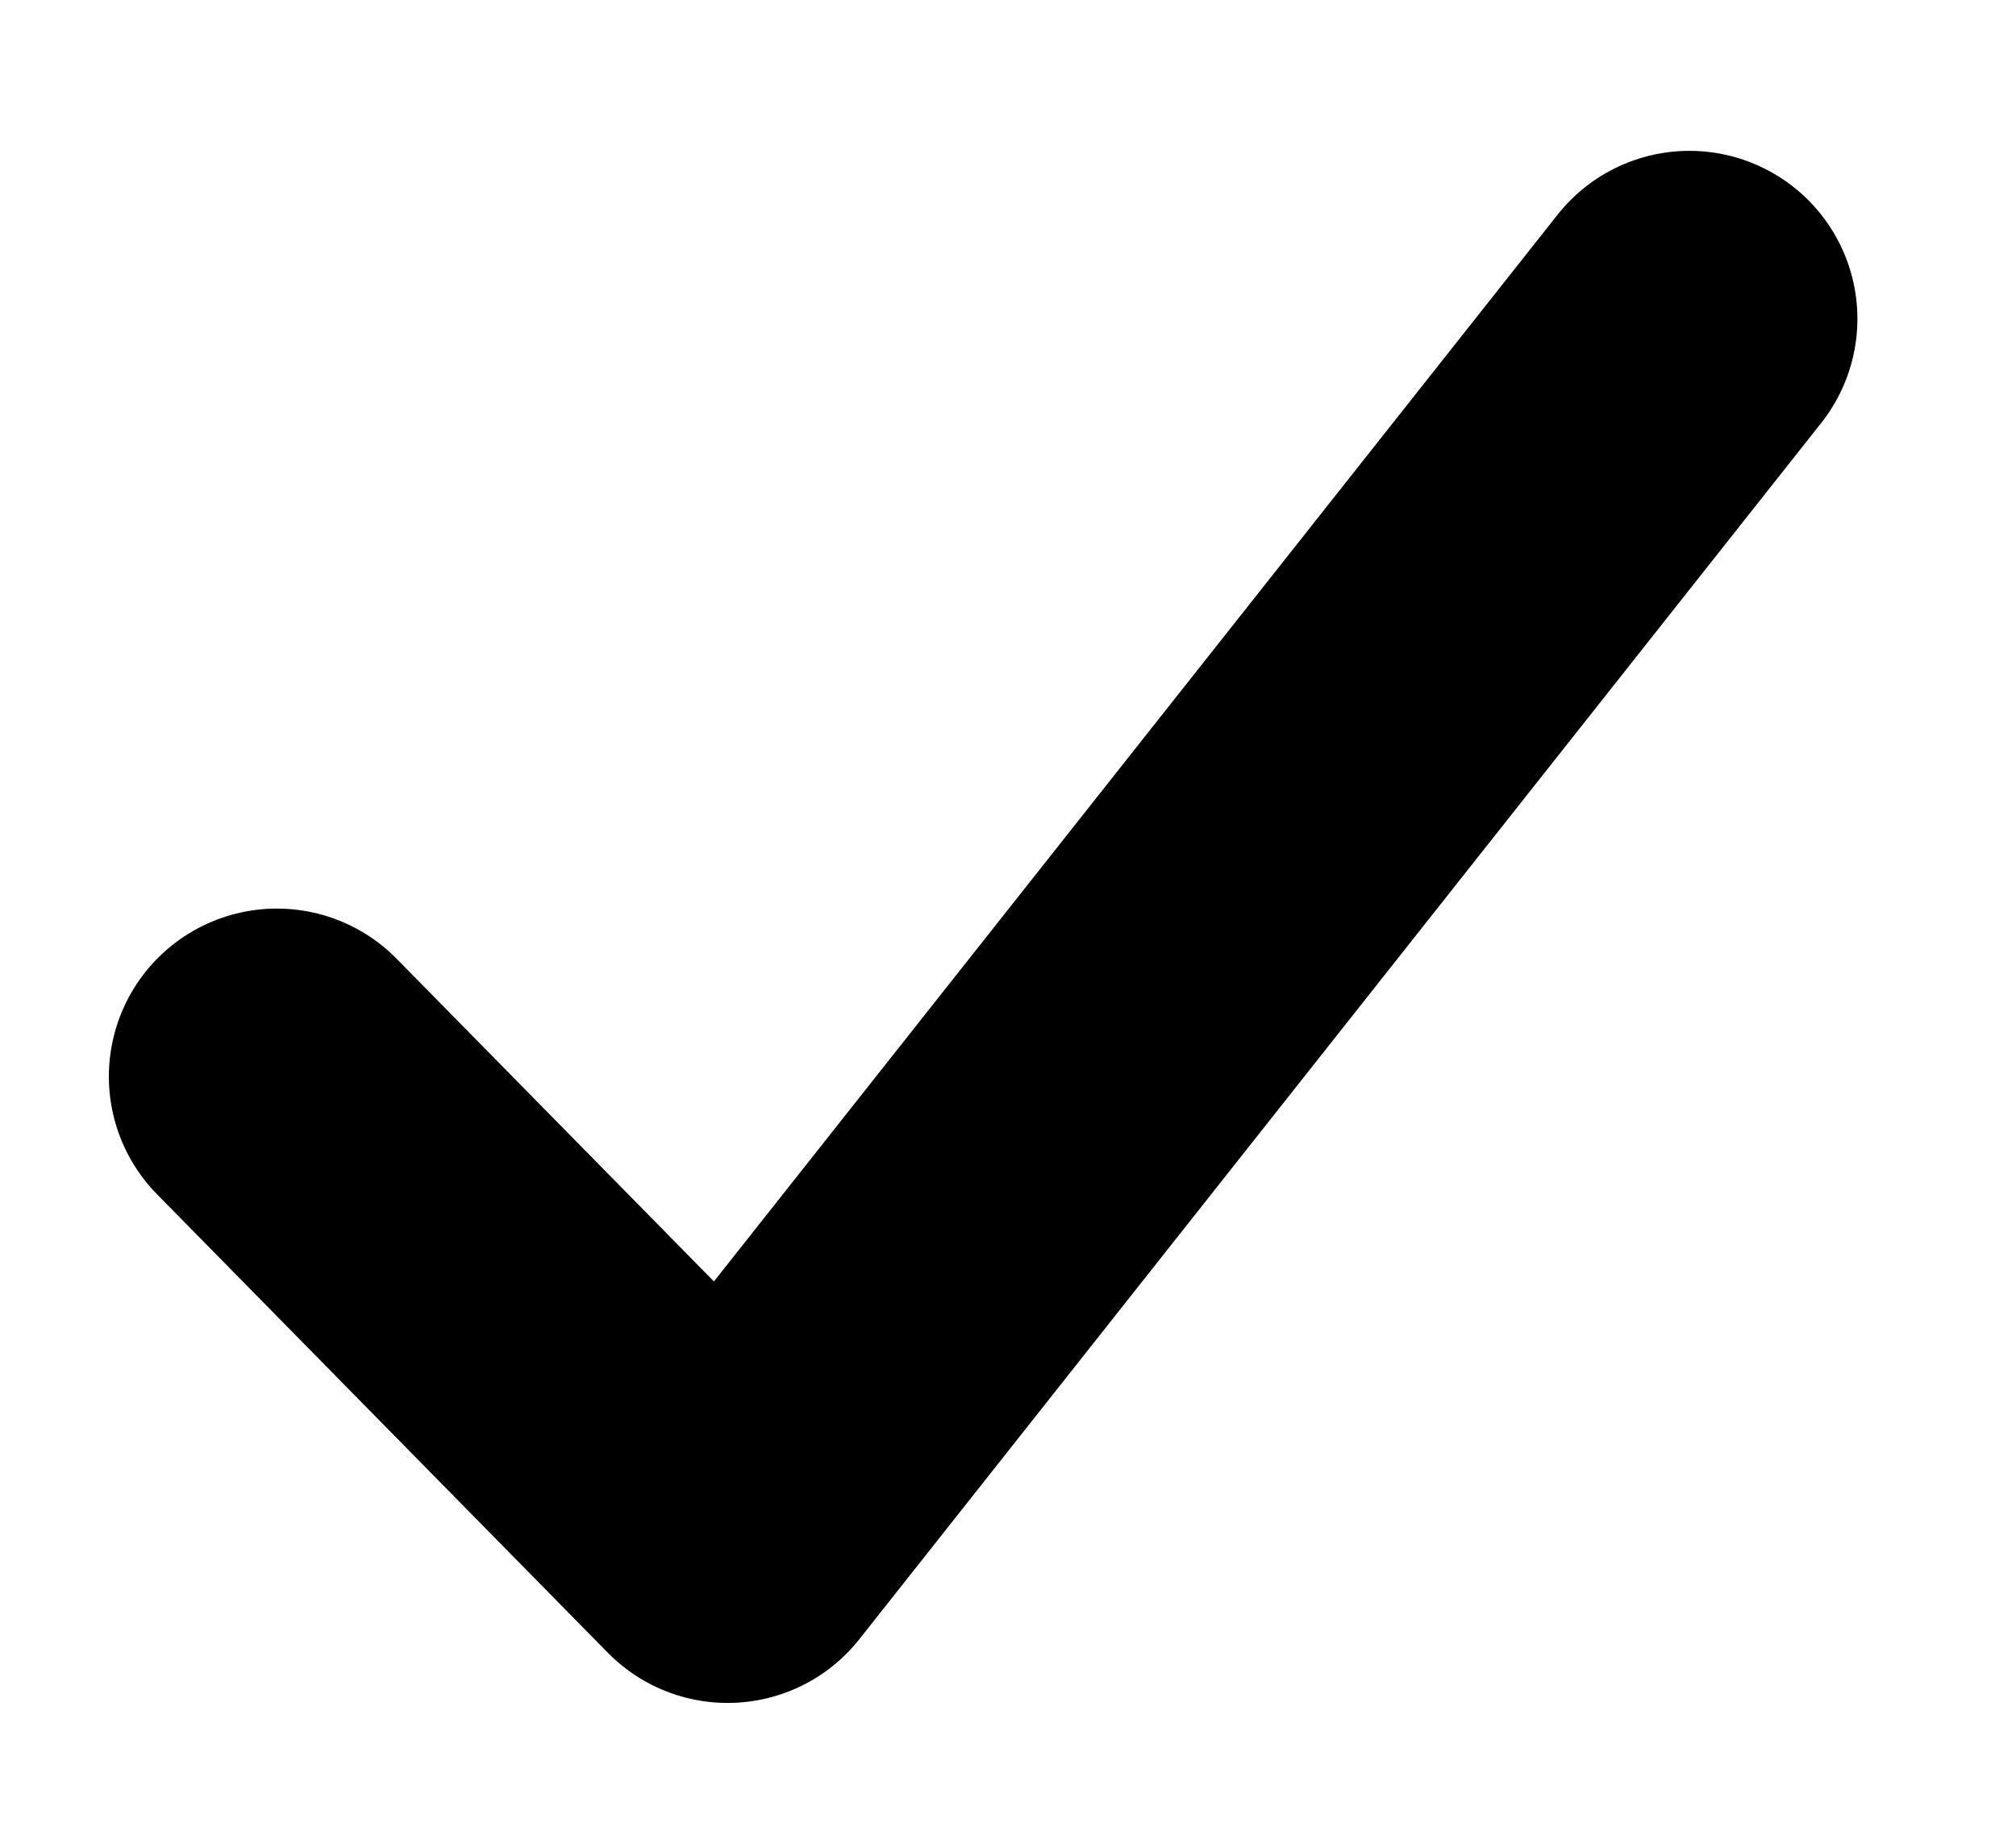
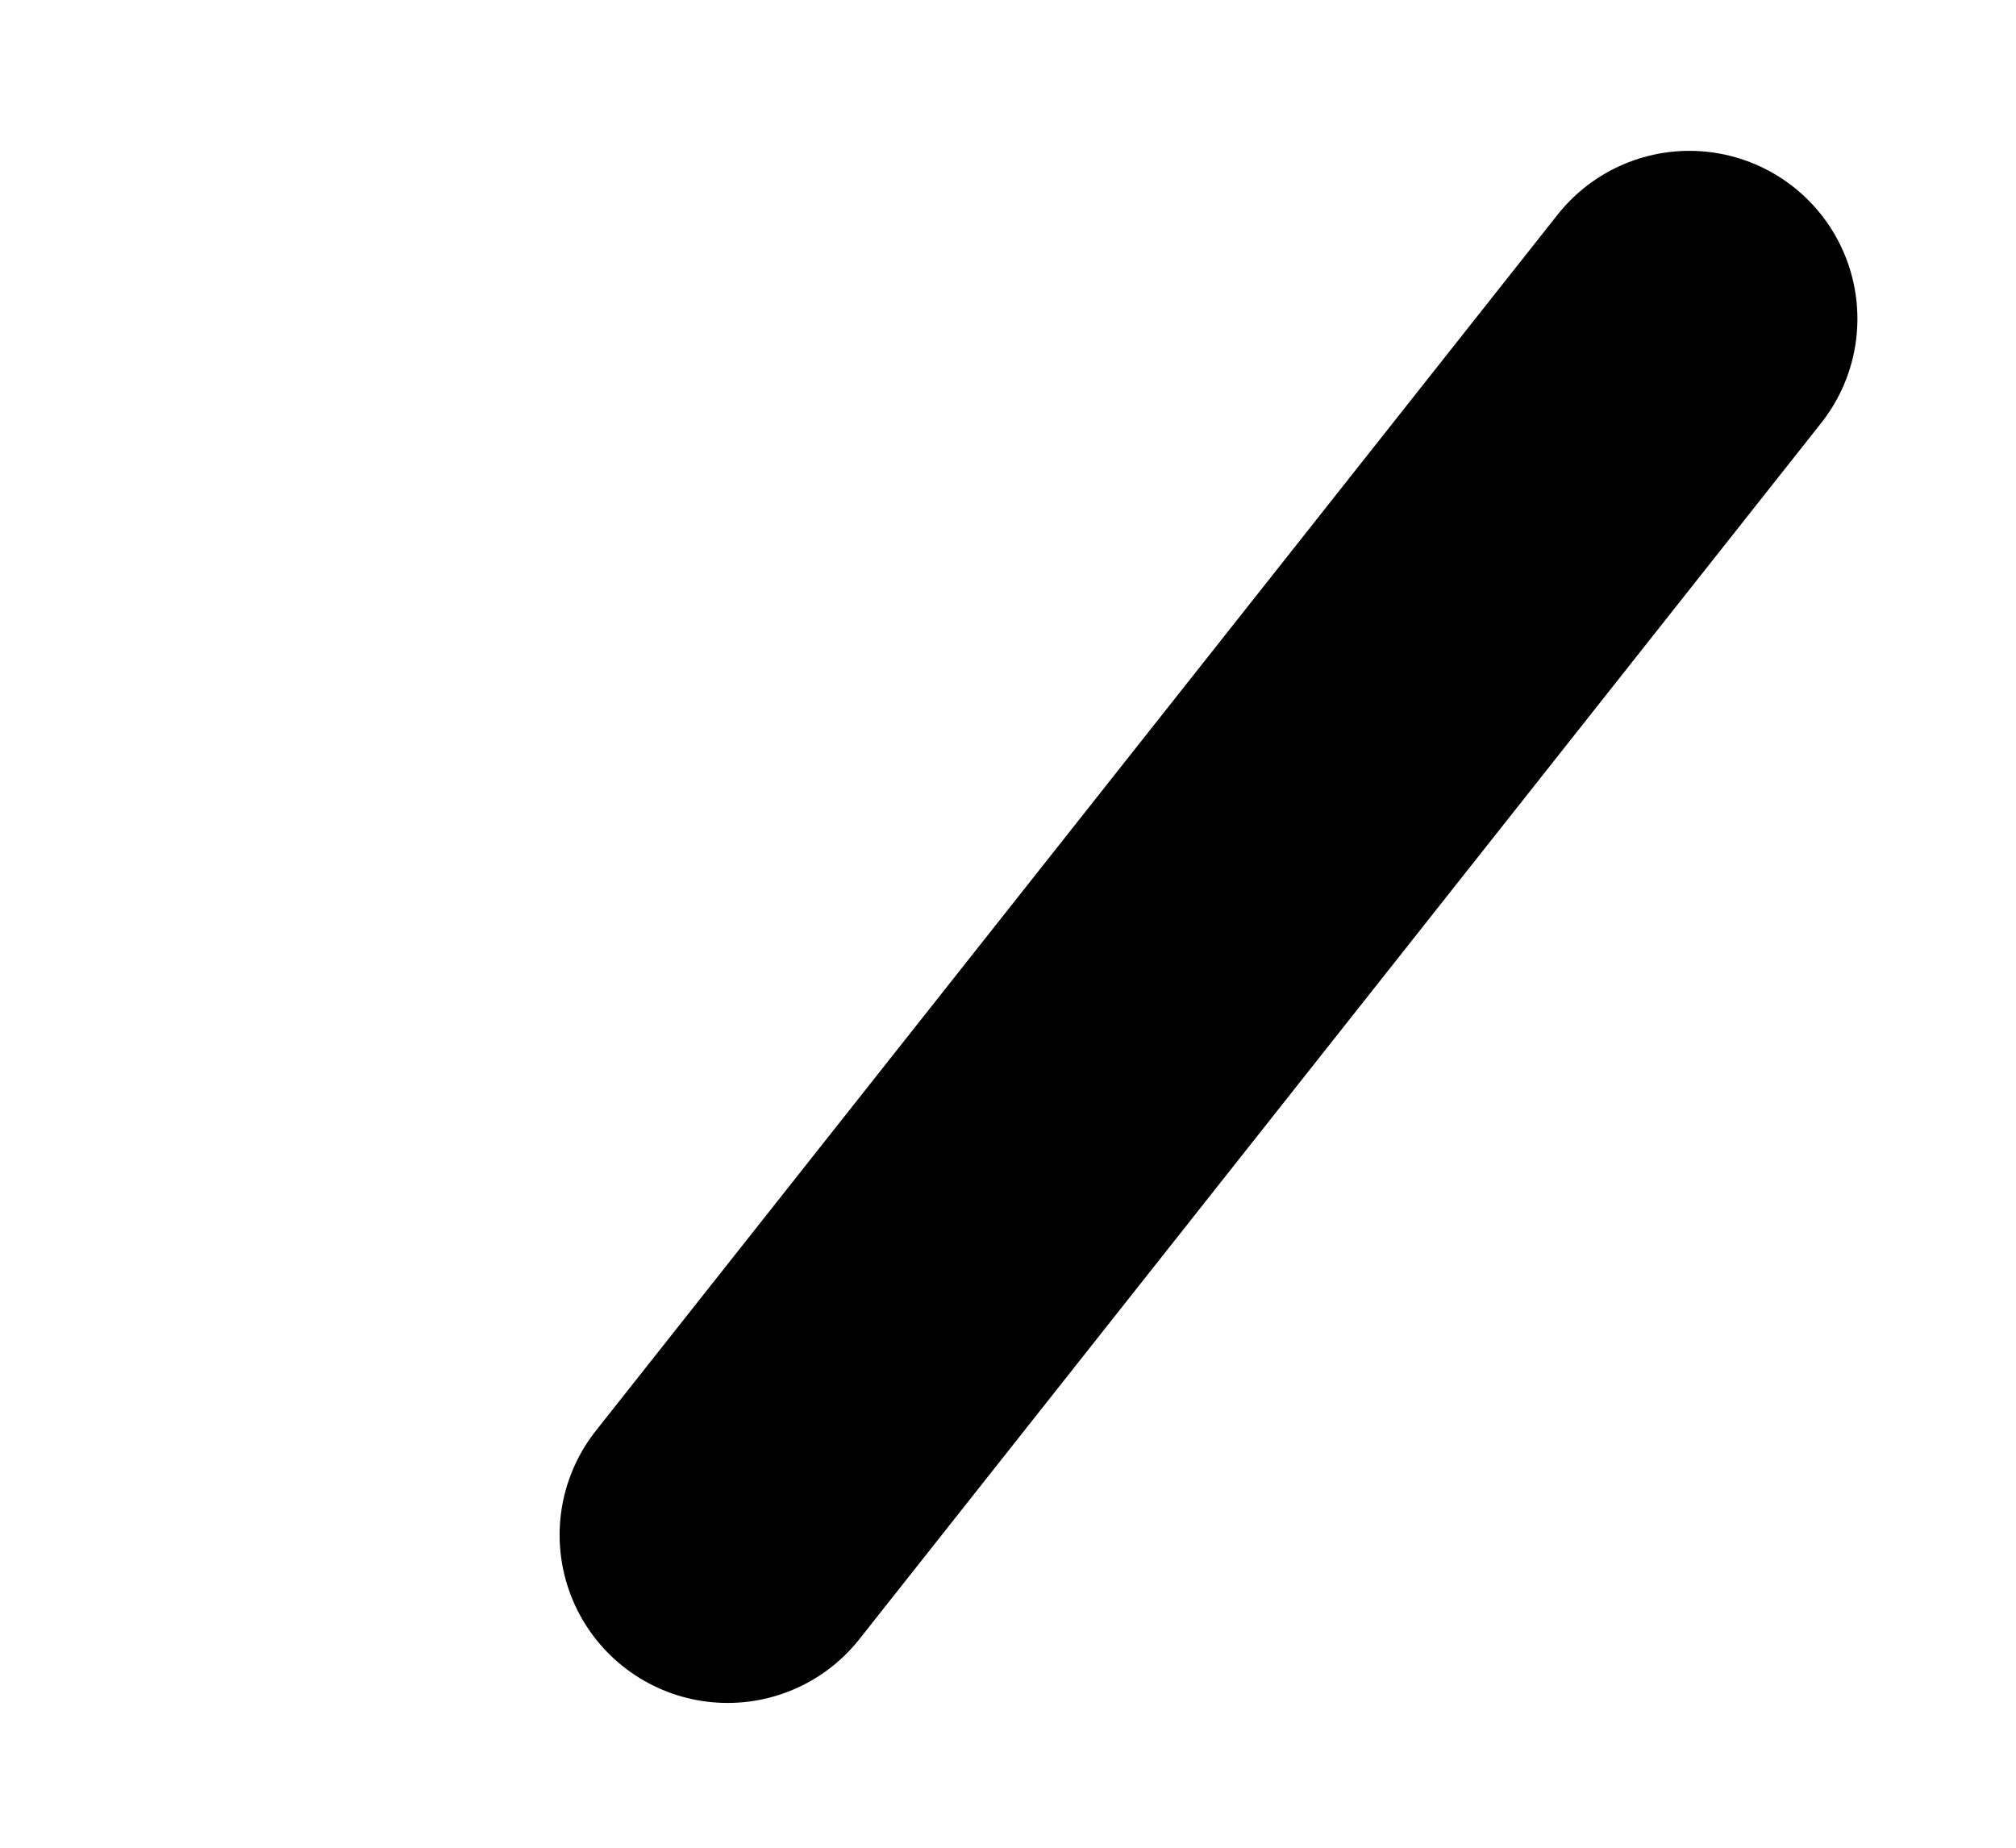
<svg xmlns="http://www.w3.org/2000/svg" fill="none" viewBox="0 0 12 11" height="11" width="12">
-   <path stroke-linejoin="round" stroke-linecap="round" stroke-width="2" stroke="#000" d="M10.056 1.898L4.331 9.138L1.648 6.409" />
+   <path stroke-linejoin="round" stroke-linecap="round" stroke-width="2" stroke="#000" d="M10.056 1.898L4.331 9.138" />
</svg>